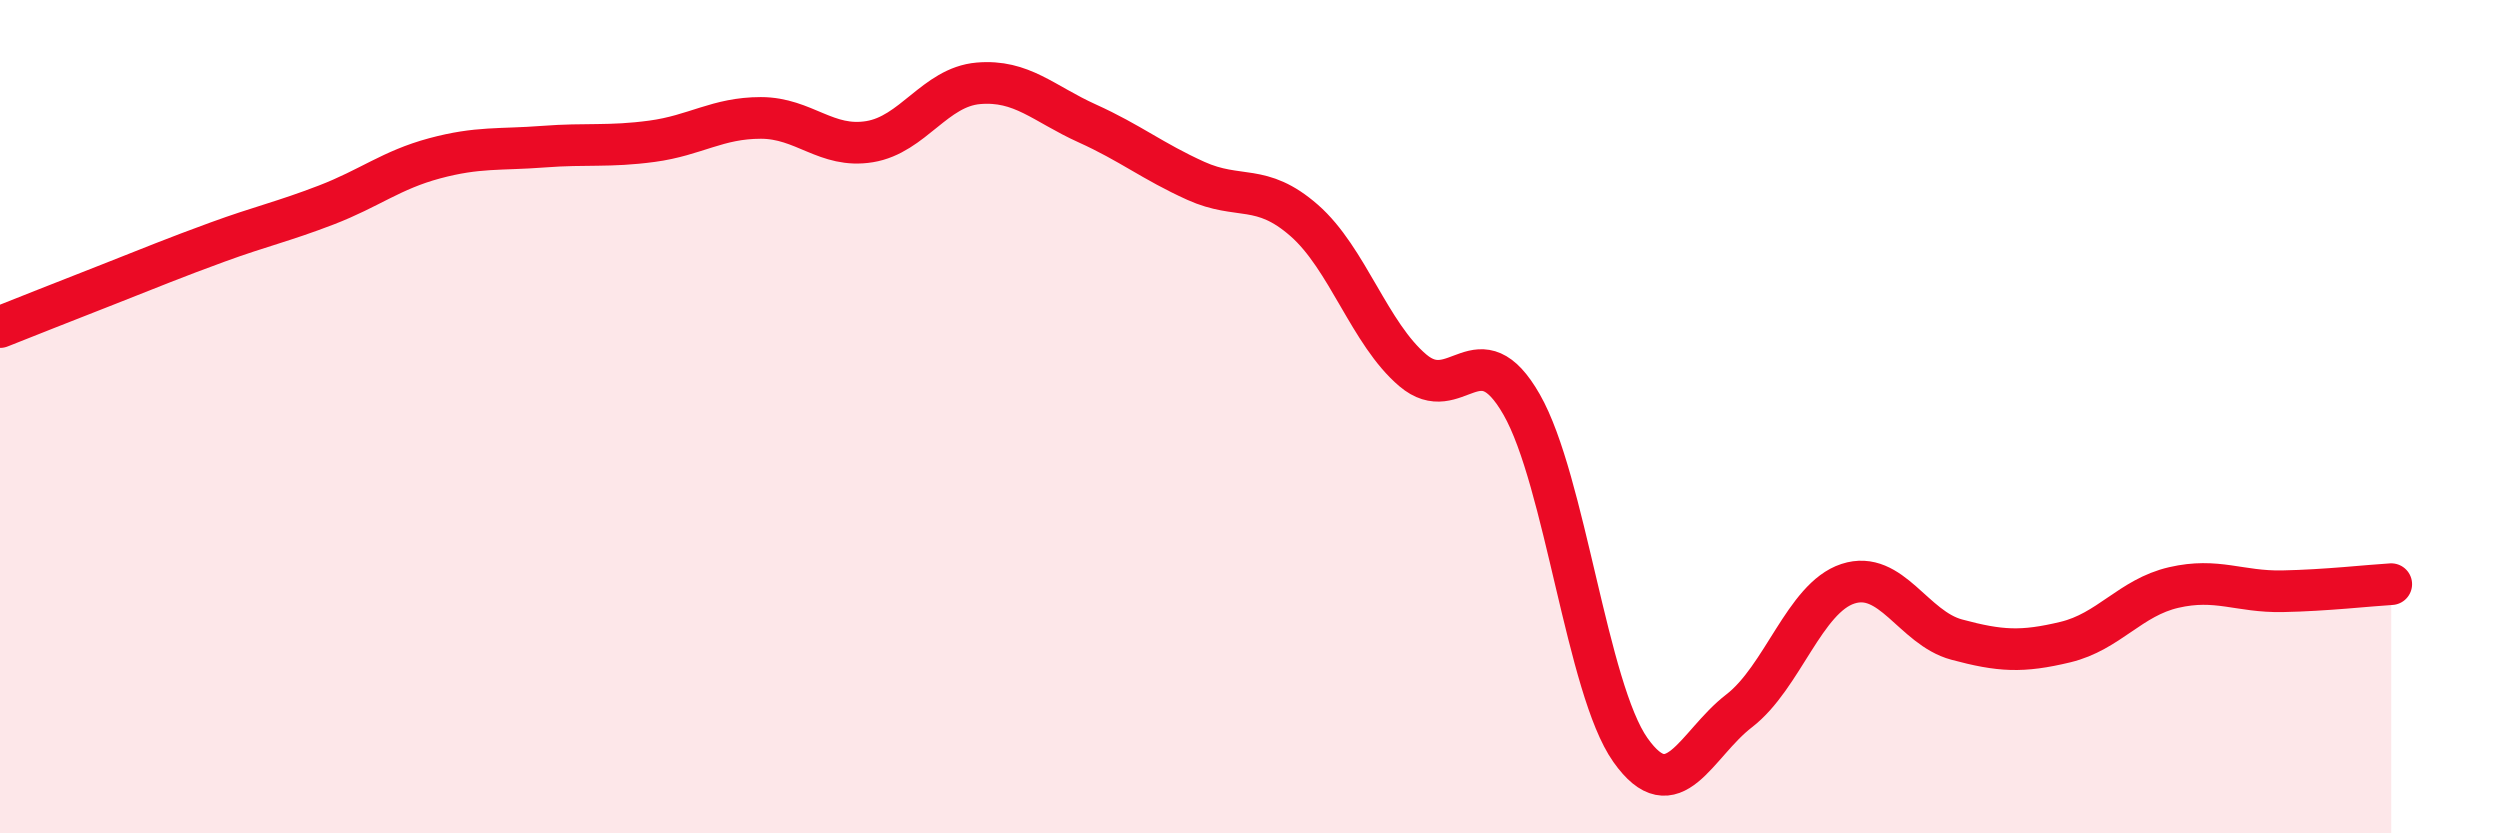
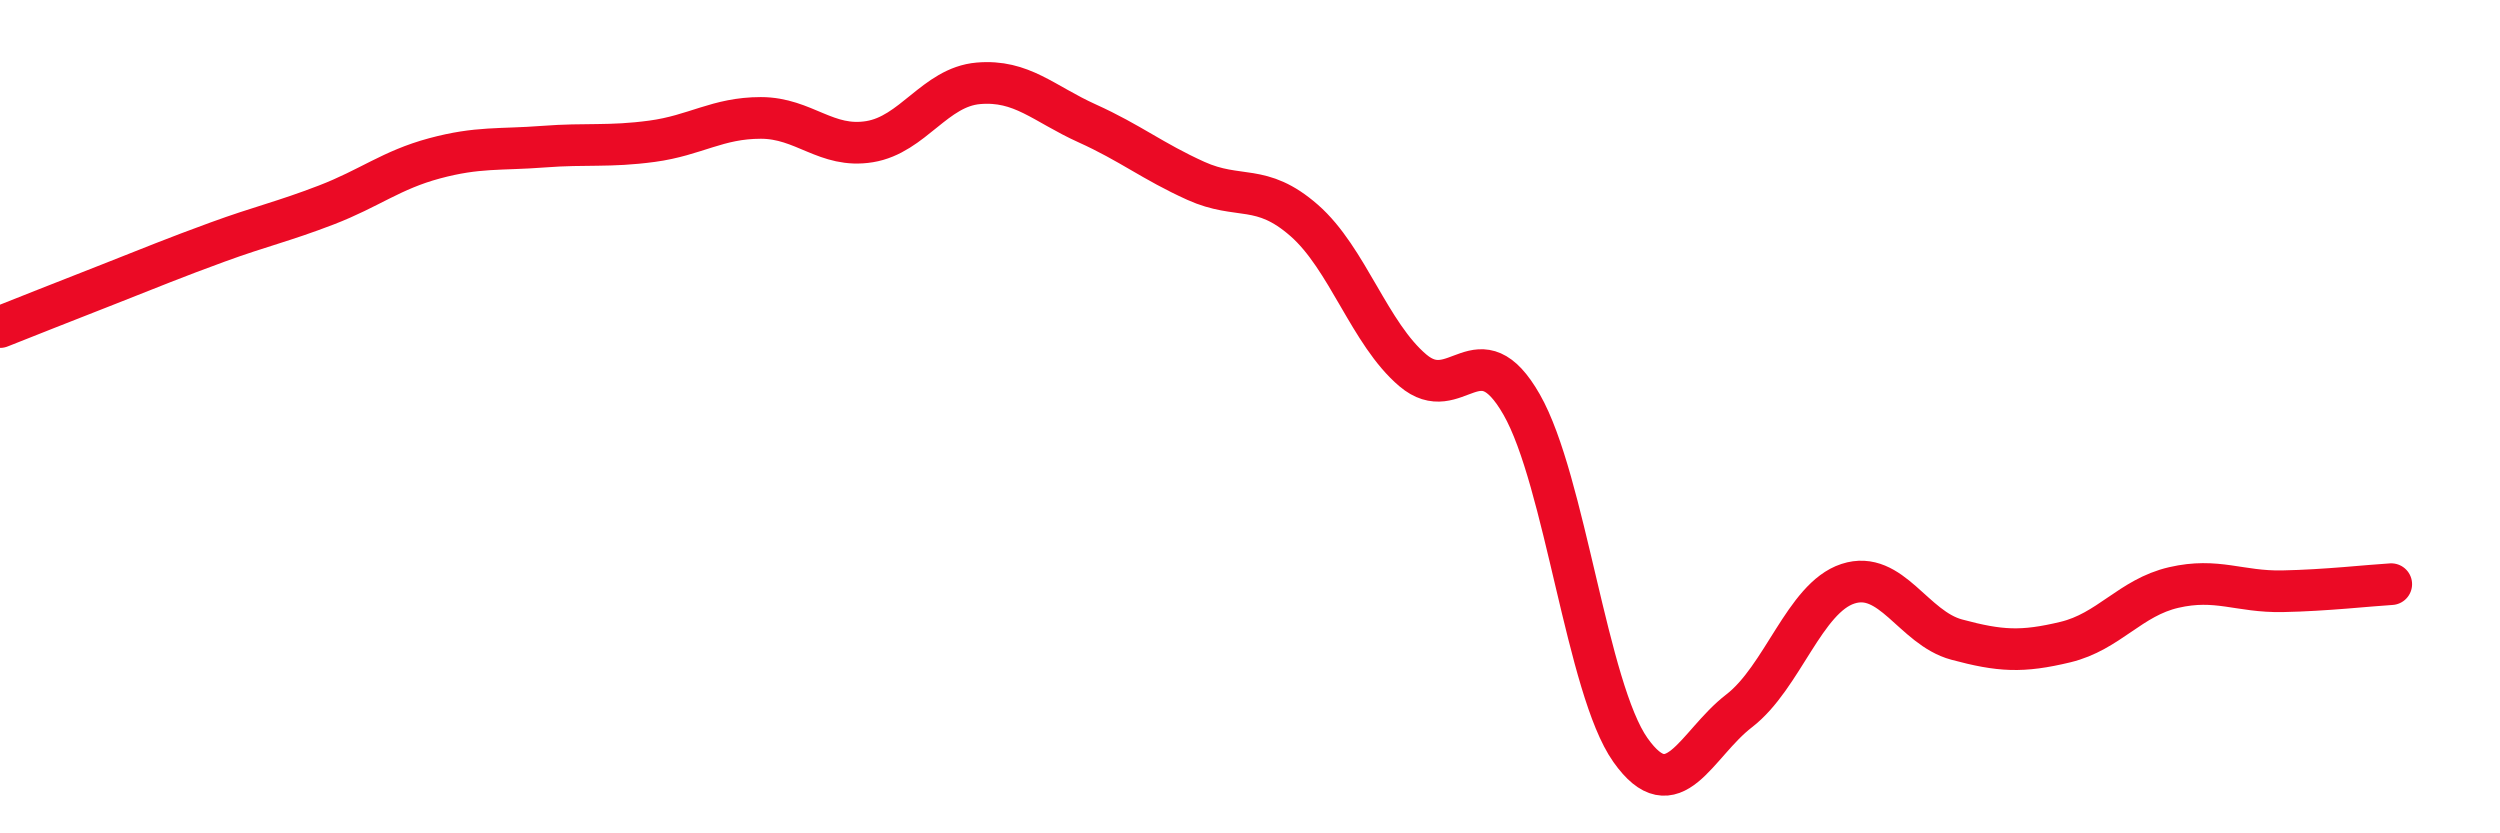
<svg xmlns="http://www.w3.org/2000/svg" width="60" height="20" viewBox="0 0 60 20">
-   <path d="M 0,7.85 C 0.52,7.64 1.57,7.23 2.61,6.82 C 3.65,6.41 4.18,6.19 5.22,5.81 C 6.26,5.43 6.79,5.32 7.83,4.92 C 8.87,4.52 9.39,4.08 10.43,3.8 C 11.47,3.52 12,3.6 13.04,3.52 C 14.08,3.44 14.61,3.53 15.65,3.39 C 16.69,3.25 17.22,2.83 18.26,2.83 C 19.3,2.83 19.83,3.57 20.87,3.4 C 21.91,3.23 22.44,2.09 23.48,2 C 24.52,1.91 25.05,2.49 26.09,2.96 C 27.13,3.43 27.66,3.87 28.7,4.34 C 29.74,4.81 30.26,4.38 31.3,5.29 C 32.34,6.2 32.87,8.01 33.91,8.89 C 34.95,9.77 35.48,7.89 36.52,9.71 C 37.56,11.53 38.09,16.53 39.13,18 C 40.17,19.47 40.7,17.86 41.74,17.06 C 42.78,16.26 43.31,14.35 44.35,14.01 C 45.39,13.67 45.92,15.07 46.96,15.35 C 48,15.63 48.53,15.66 49.57,15.41 C 50.61,15.16 51.13,14.34 52.17,14.1 C 53.21,13.86 53.74,14.21 54.78,14.19 C 55.82,14.17 56.87,14.05 57.39,14.02L57.39 20L0 20Z" fill="#EB0A25" opacity="0.1" stroke-linecap="round" stroke-linejoin="round" />
  <path d="M 0,7.85 C 0.52,7.64 1.57,7.23 2.61,6.82 C 3.65,6.41 4.18,6.19 5.22,5.81 C 6.26,5.43 6.79,5.32 7.83,4.92 C 8.87,4.52 9.39,4.08 10.43,3.8 C 11.47,3.52 12,3.6 13.04,3.52 C 14.08,3.44 14.61,3.53 15.65,3.39 C 16.69,3.25 17.22,2.83 18.26,2.83 C 19.3,2.83 19.83,3.57 20.87,3.4 C 21.91,3.23 22.44,2.09 23.48,2 C 24.52,1.91 25.05,2.49 26.09,2.96 C 27.13,3.43 27.66,3.87 28.7,4.34 C 29.74,4.81 30.26,4.38 31.3,5.29 C 32.34,6.2 32.87,8.01 33.91,8.89 C 34.95,9.77 35.48,7.89 36.52,9.71 C 37.56,11.53 38.09,16.53 39.13,18 C 40.17,19.47 40.7,17.86 41.74,17.06 C 42.78,16.26 43.31,14.35 44.35,14.01 C 45.39,13.67 45.92,15.07 46.96,15.35 C 48,15.63 48.53,15.66 49.57,15.41 C 50.61,15.16 51.13,14.34 52.17,14.1 C 53.21,13.86 53.74,14.21 54.78,14.19 C 55.82,14.17 56.87,14.05 57.39,14.02" stroke="#EB0A25" stroke-width="1" fill="none" stroke-linecap="round" stroke-linejoin="round" />
</svg>